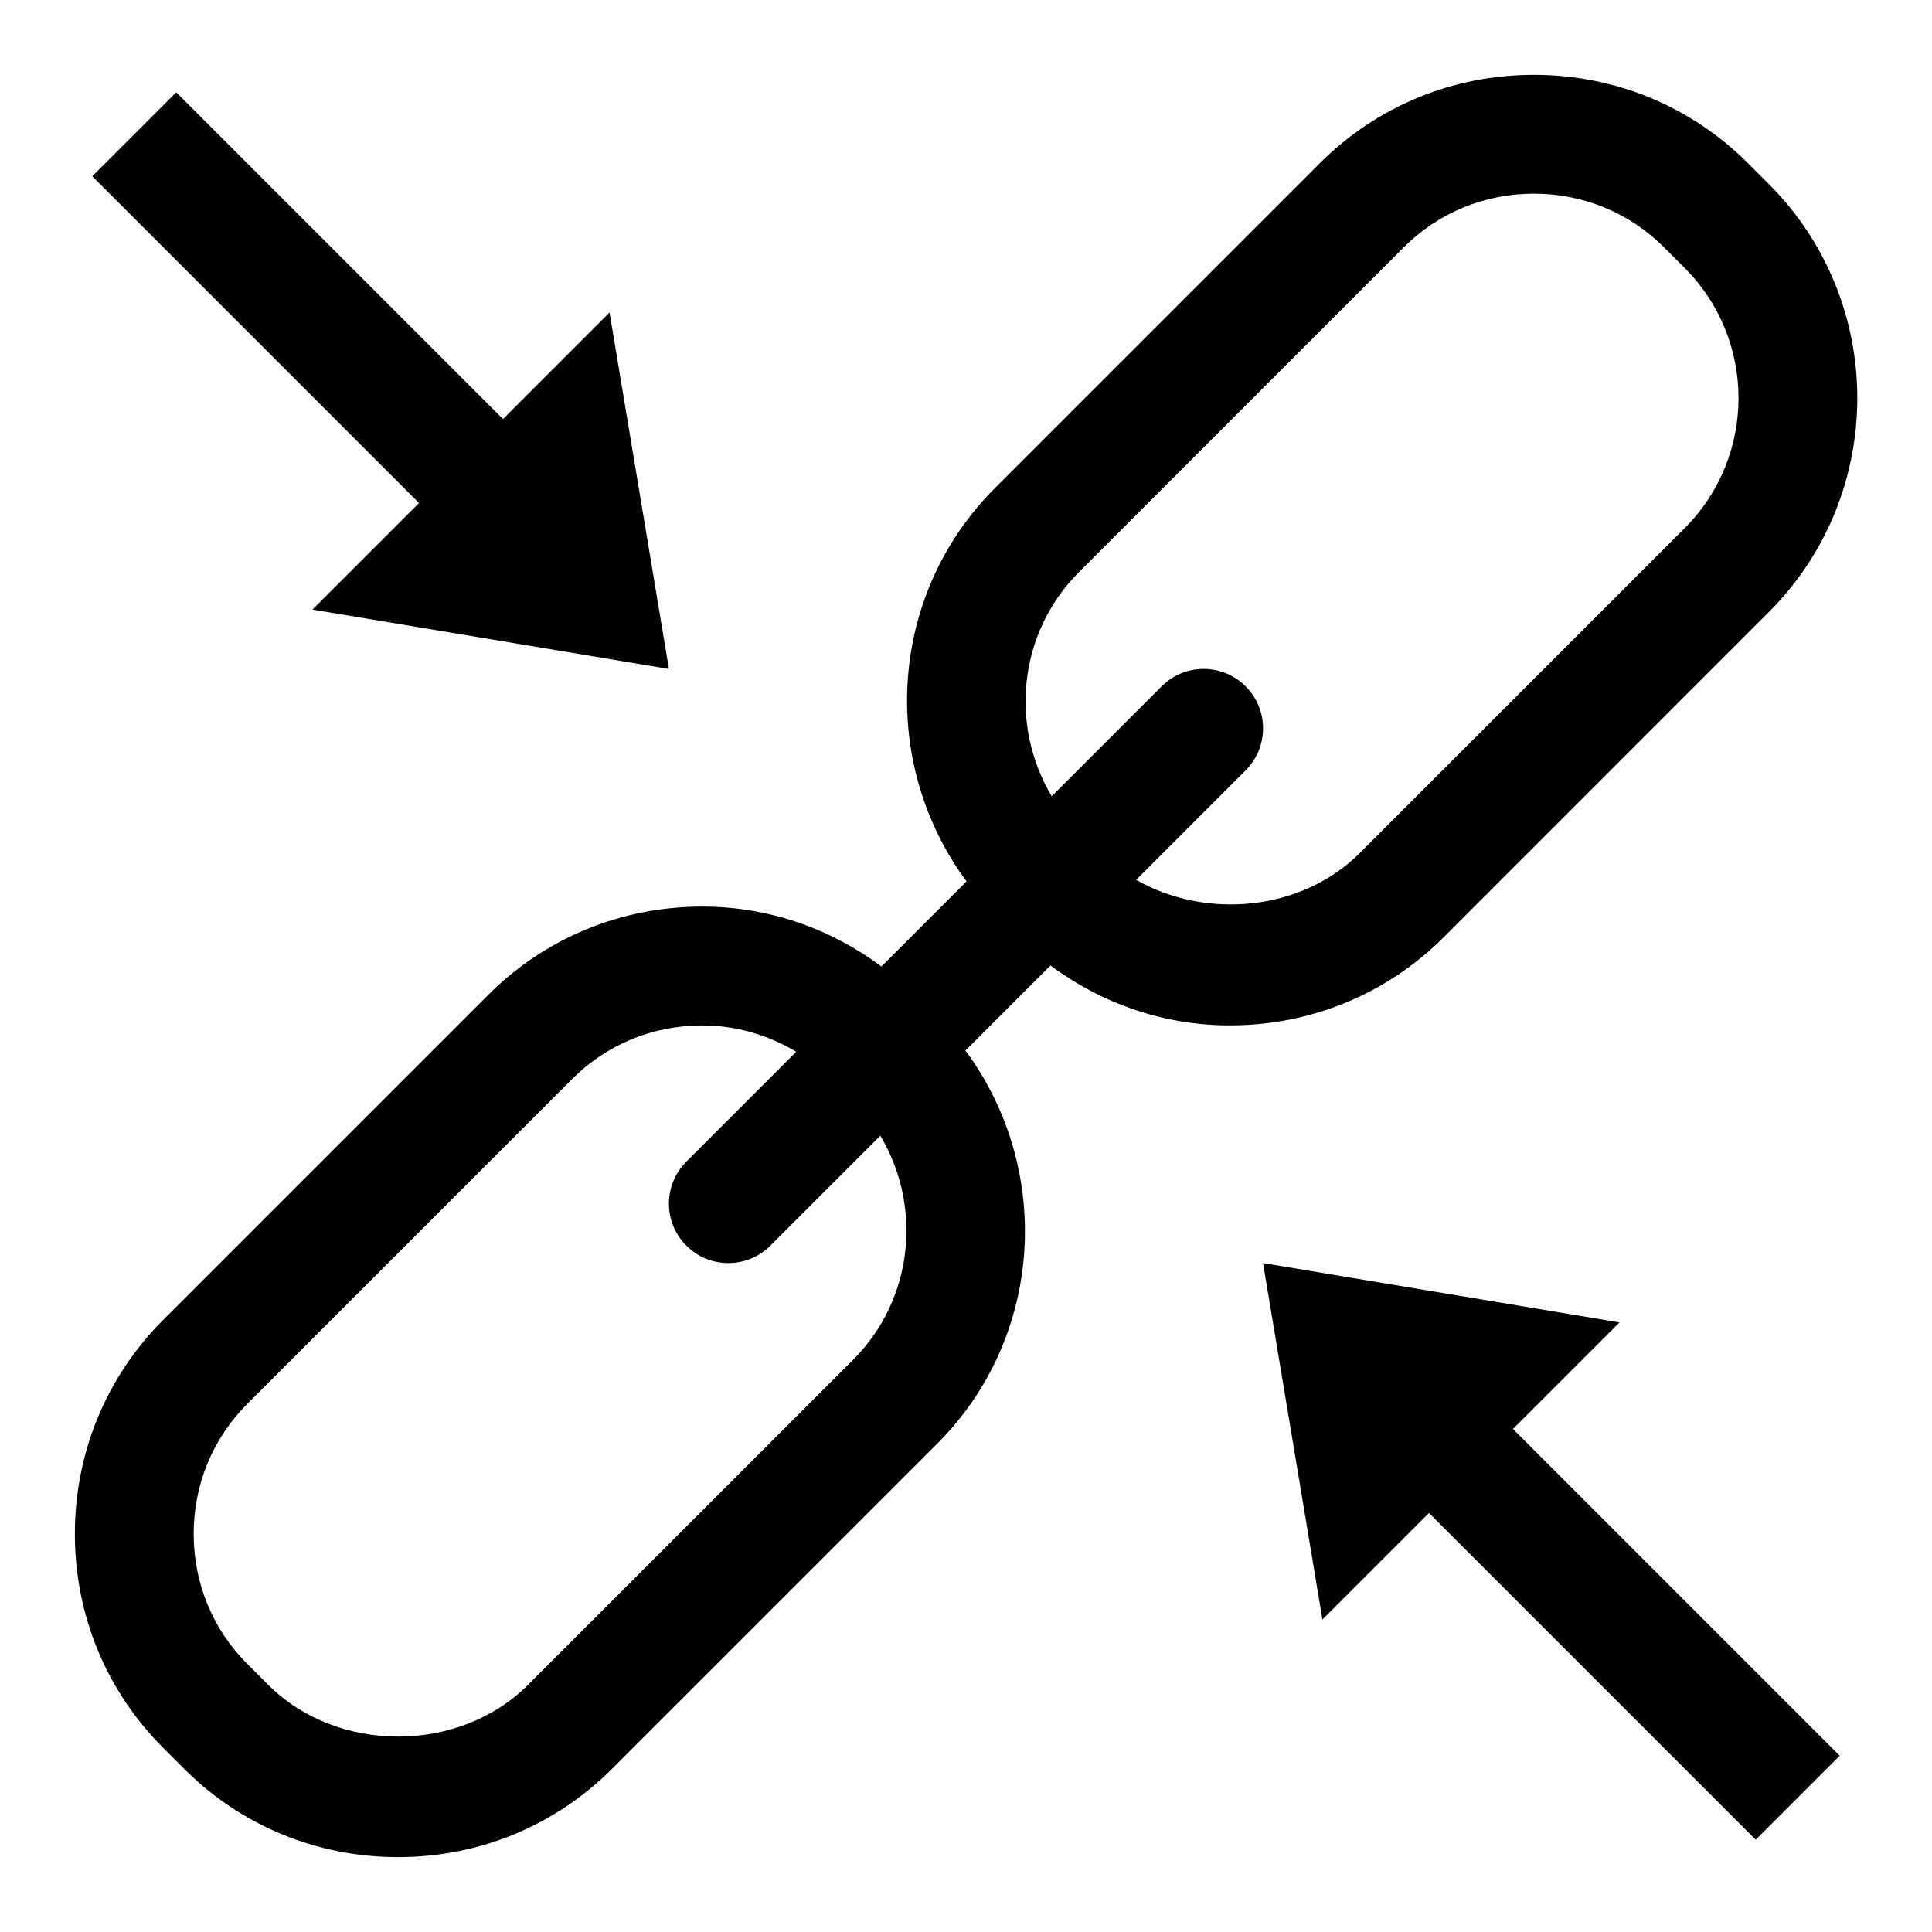
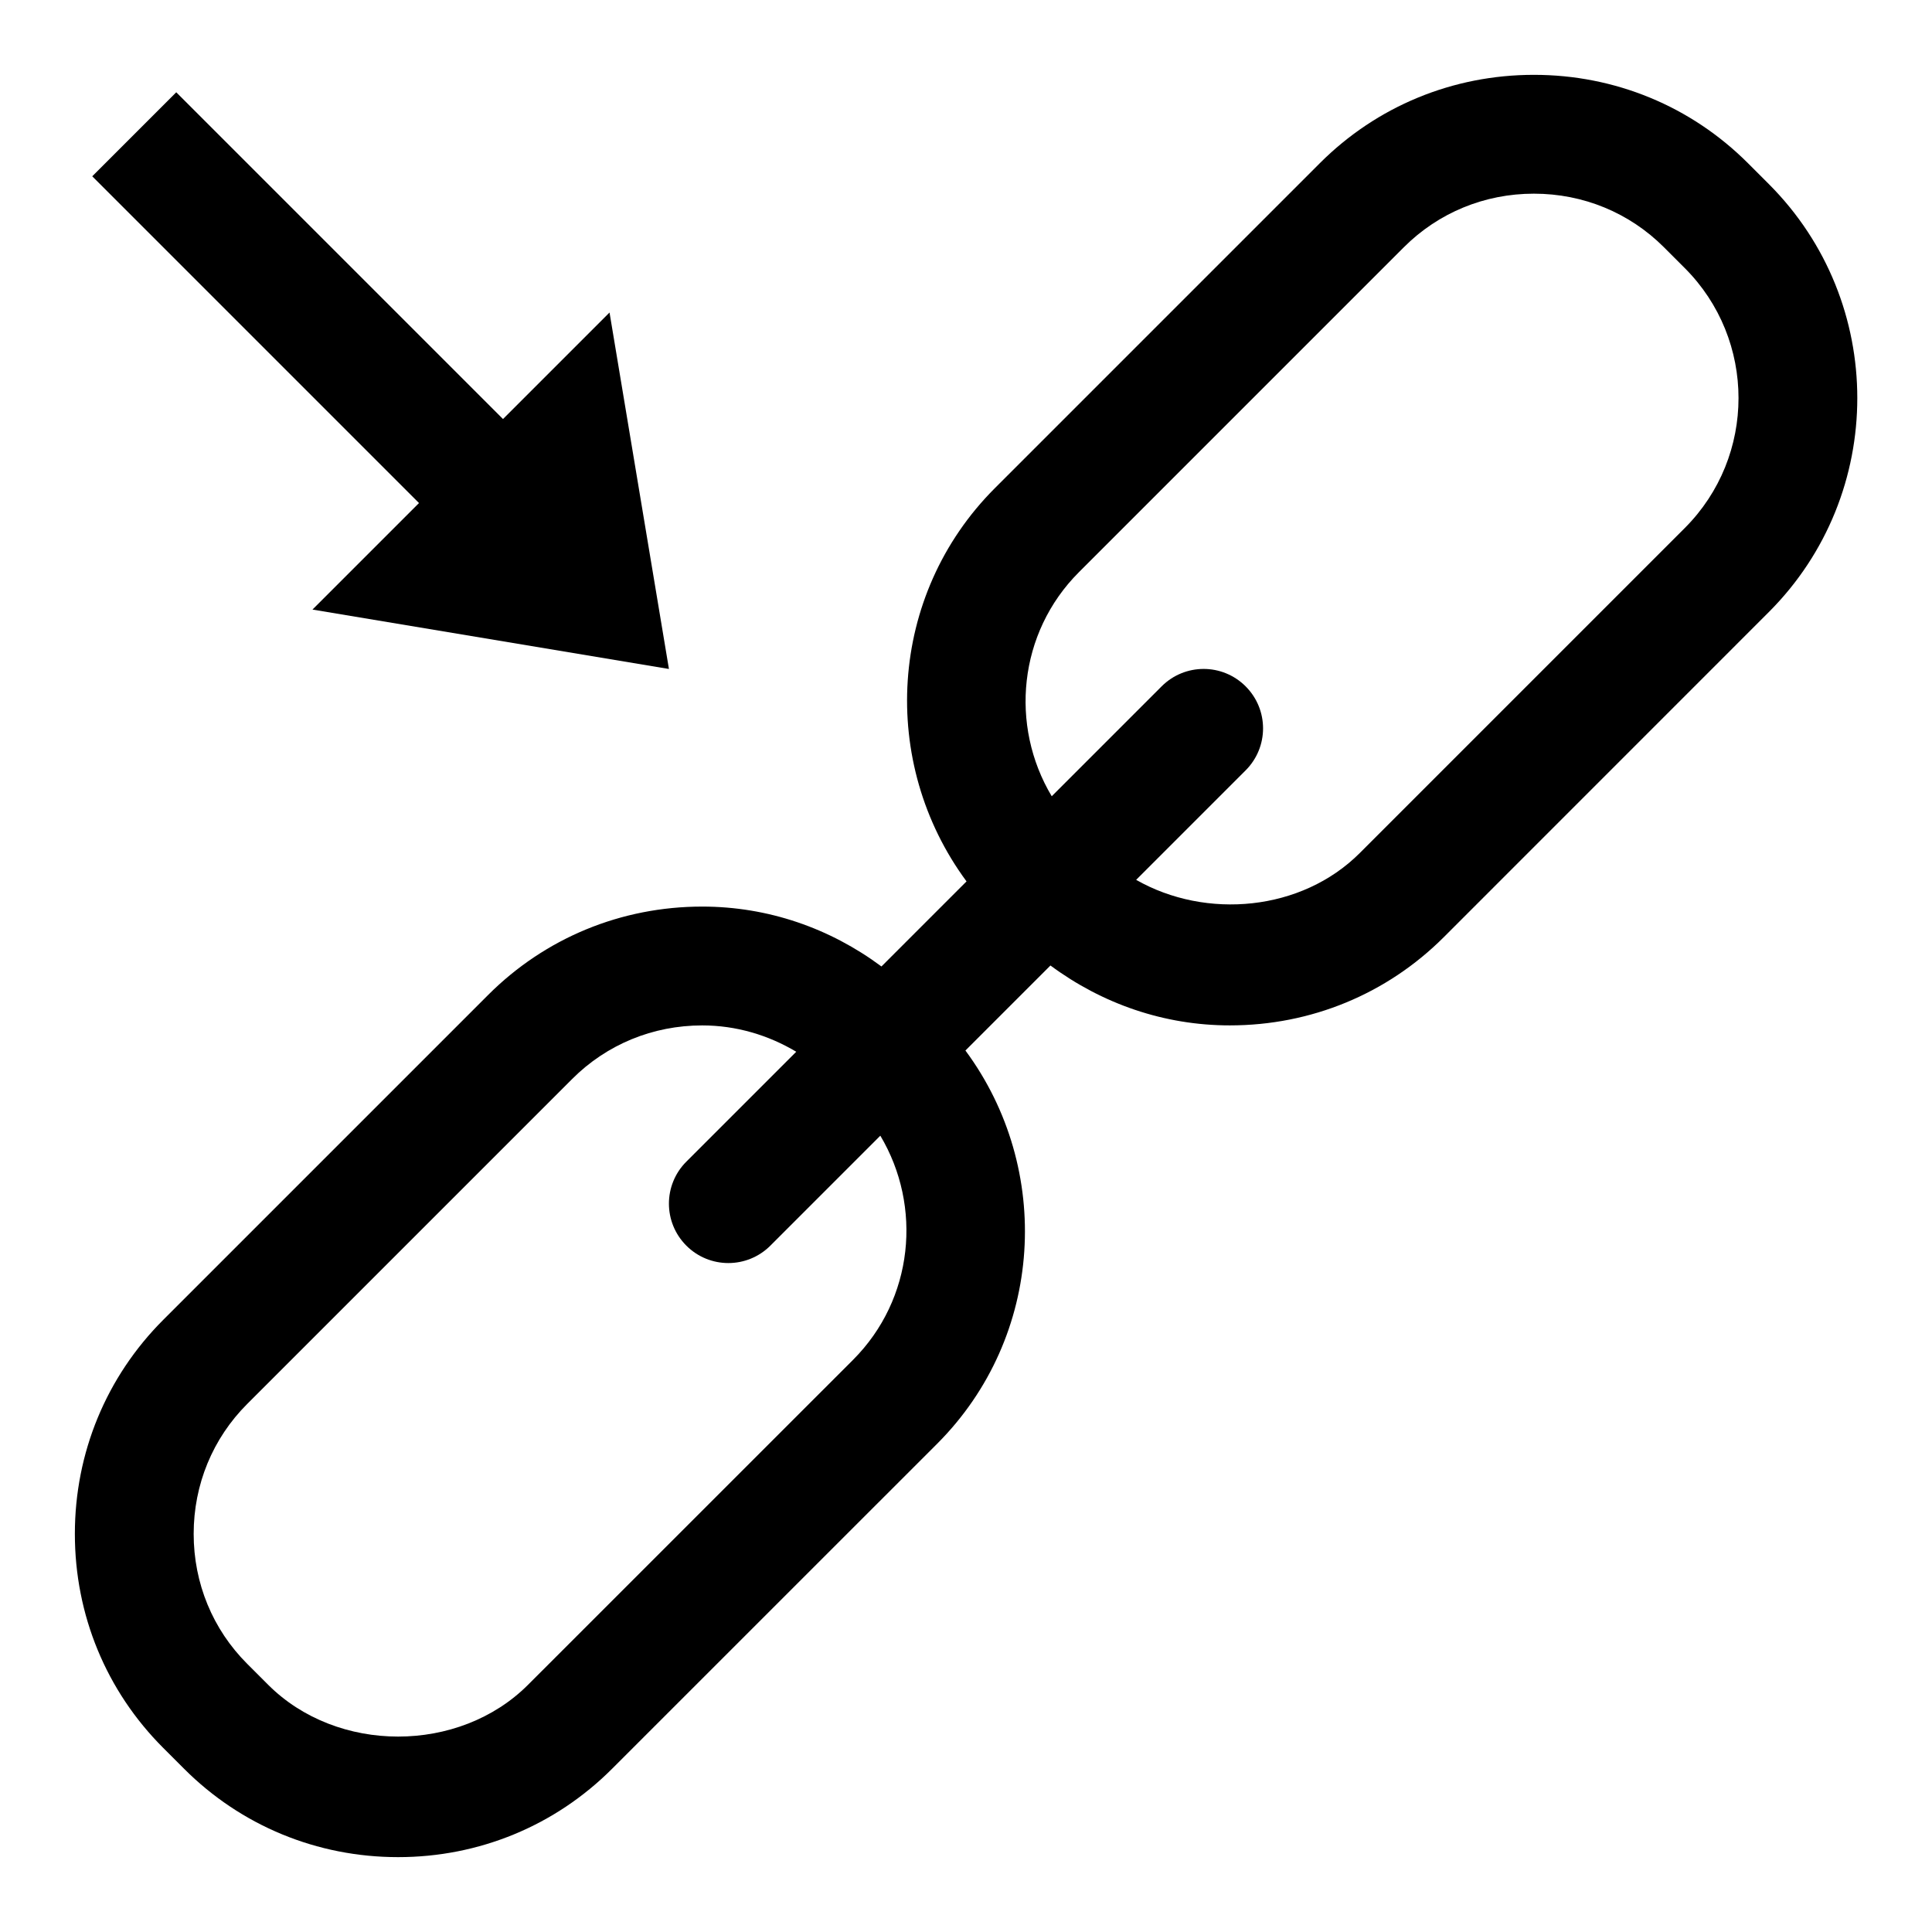
<svg xmlns="http://www.w3.org/2000/svg" fill="#000000" width="800px" height="800px" version="1.1" viewBox="144 144 512 512">
  <g>
    <path d="m612.75 306.21c31.27-31.27 31.27-82.168 0-113.44l-5.527-5.527c-15.094-15.094-35.246-23.41-56.723-23.41-21.477 0-41.629 8.312-56.727 23.41l-86.105 86.105c-28.402 28.402-30.715 72.848-7.527 104.23l-22.547 22.547c-13.66-10.156-30.066-15.871-47.496-15.871-21.477 0-41.629 8.312-56.727 23.41l-86.105 86.105c-15.094 15.098-23.426 35.234-23.426 56.727 0 21.492 8.312 41.629 23.426 56.727l5.527 5.527c15.086 15.098 35.238 23.41 56.711 23.41 21.477 0 41.629-8.328 56.711-23.426l86.121-86.105c28.402-28.418 30.715-72.863 7.512-104.23l22.531-22.531c13.707 10.141 30.098 15.871 47.543 15.871 21.477 0 41.629-8.312 56.727-23.41zm-242.68 198.16-86.121 86.105c-18.293 18.324-50.602 18.309-68.895 0l-5.527-5.527c-9.164-9.148-14.203-21.383-14.203-34.449s5.039-25.301 14.199-34.449l86.105-86.105c9.148-9.16 21.383-14.199 34.465-14.199 8.973 0 17.461 2.535 24.922 6.977l-29.125 29.125c-6.156 6.156-6.156 16.105 0 22.262 3.07 3.07 7.102 4.613 11.133 4.613s8.062-1.543 11.133-4.613l29.141-29.141c11.16 18.719 8.863 43.293-7.227 59.402zm75.02-127.2 29.016-29.016c6.156-6.156 6.156-16.105 0-22.262s-16.105-6.156-22.262 0l-29.125 29.125c-11.18-18.703-8.879-43.297 7.211-59.387l86.105-86.105c9.16-9.16 21.395-14.199 34.461-14.199s25.301 5.039 34.449 14.184l5.527 5.527c19.004 19.004 19.004 49.91 0 68.91l-86.105 86.105c-15.414 15.434-40.73 17.699-59.277 7.117z" />
    <path d="m226.81 305.54 94.465 15.742-15.742-94.465-28.23 28.23-86.594-86.594-22.262 22.262 86.594 86.594z" />
-     <path d="m573.18 494.46-94.465-15.742 15.742 94.465 28.23-28.23 86.594 86.594 22.262-22.262-86.594-86.594z" />
  </g>
</svg>